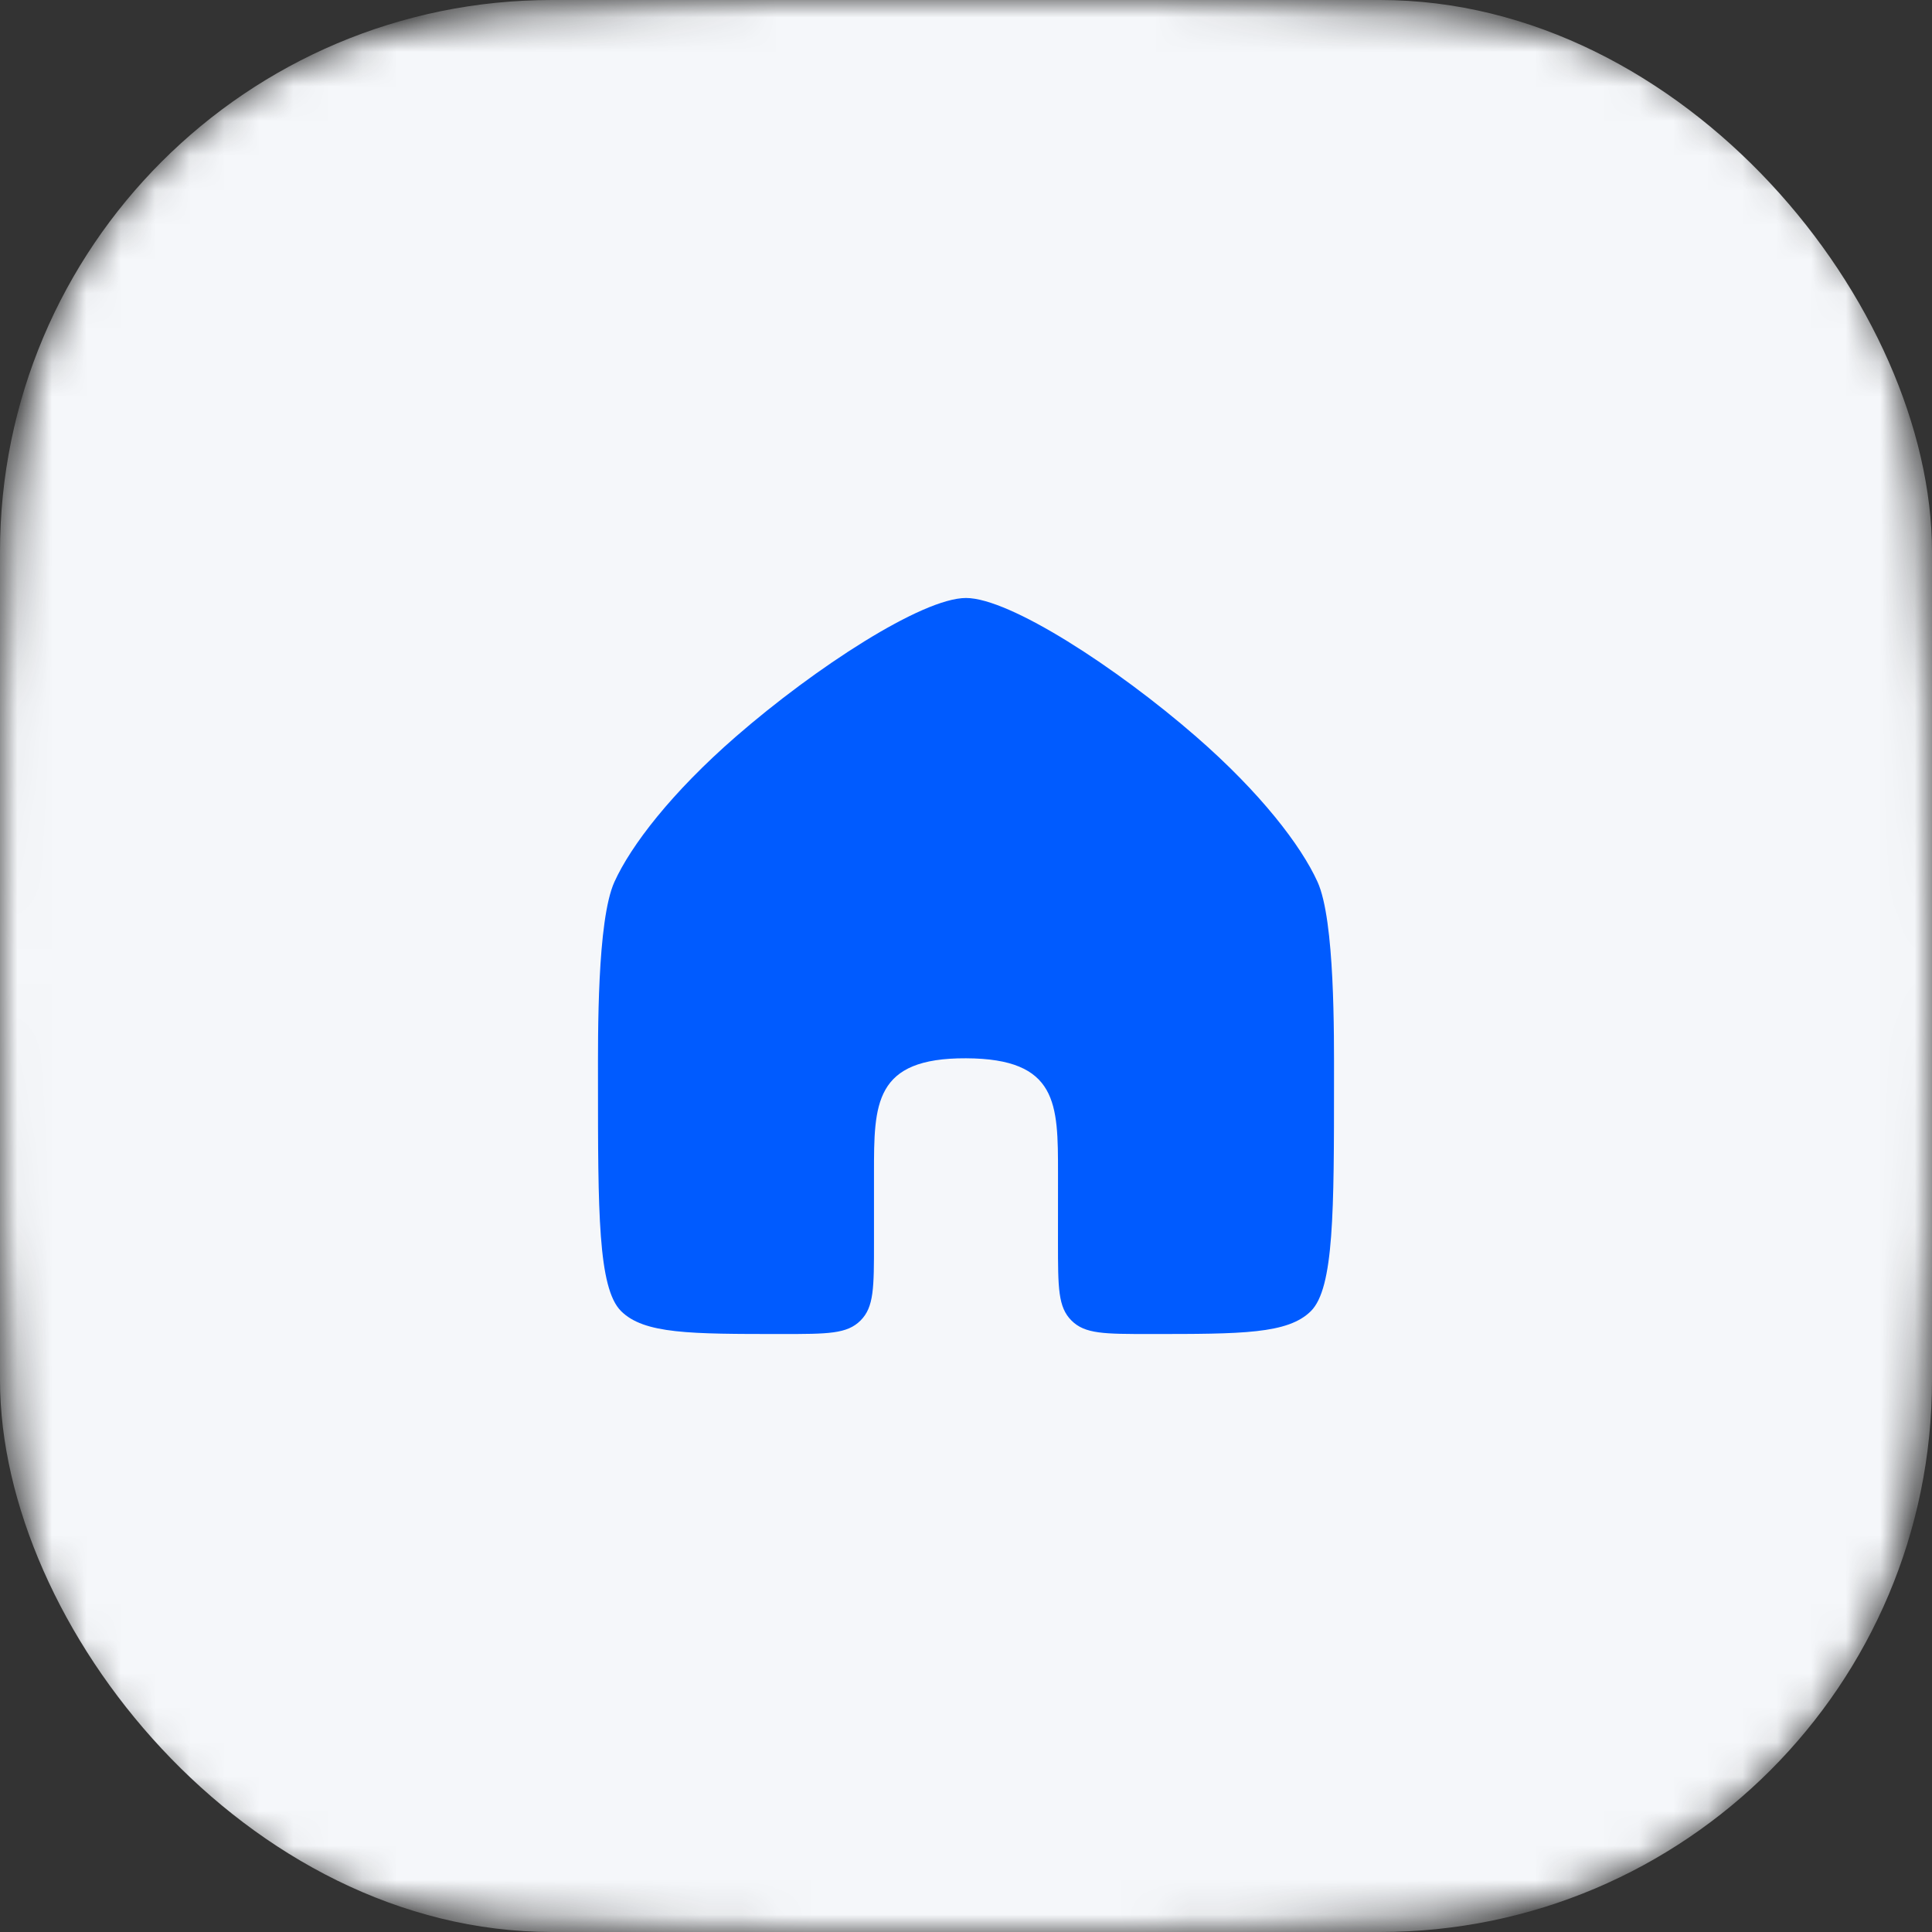
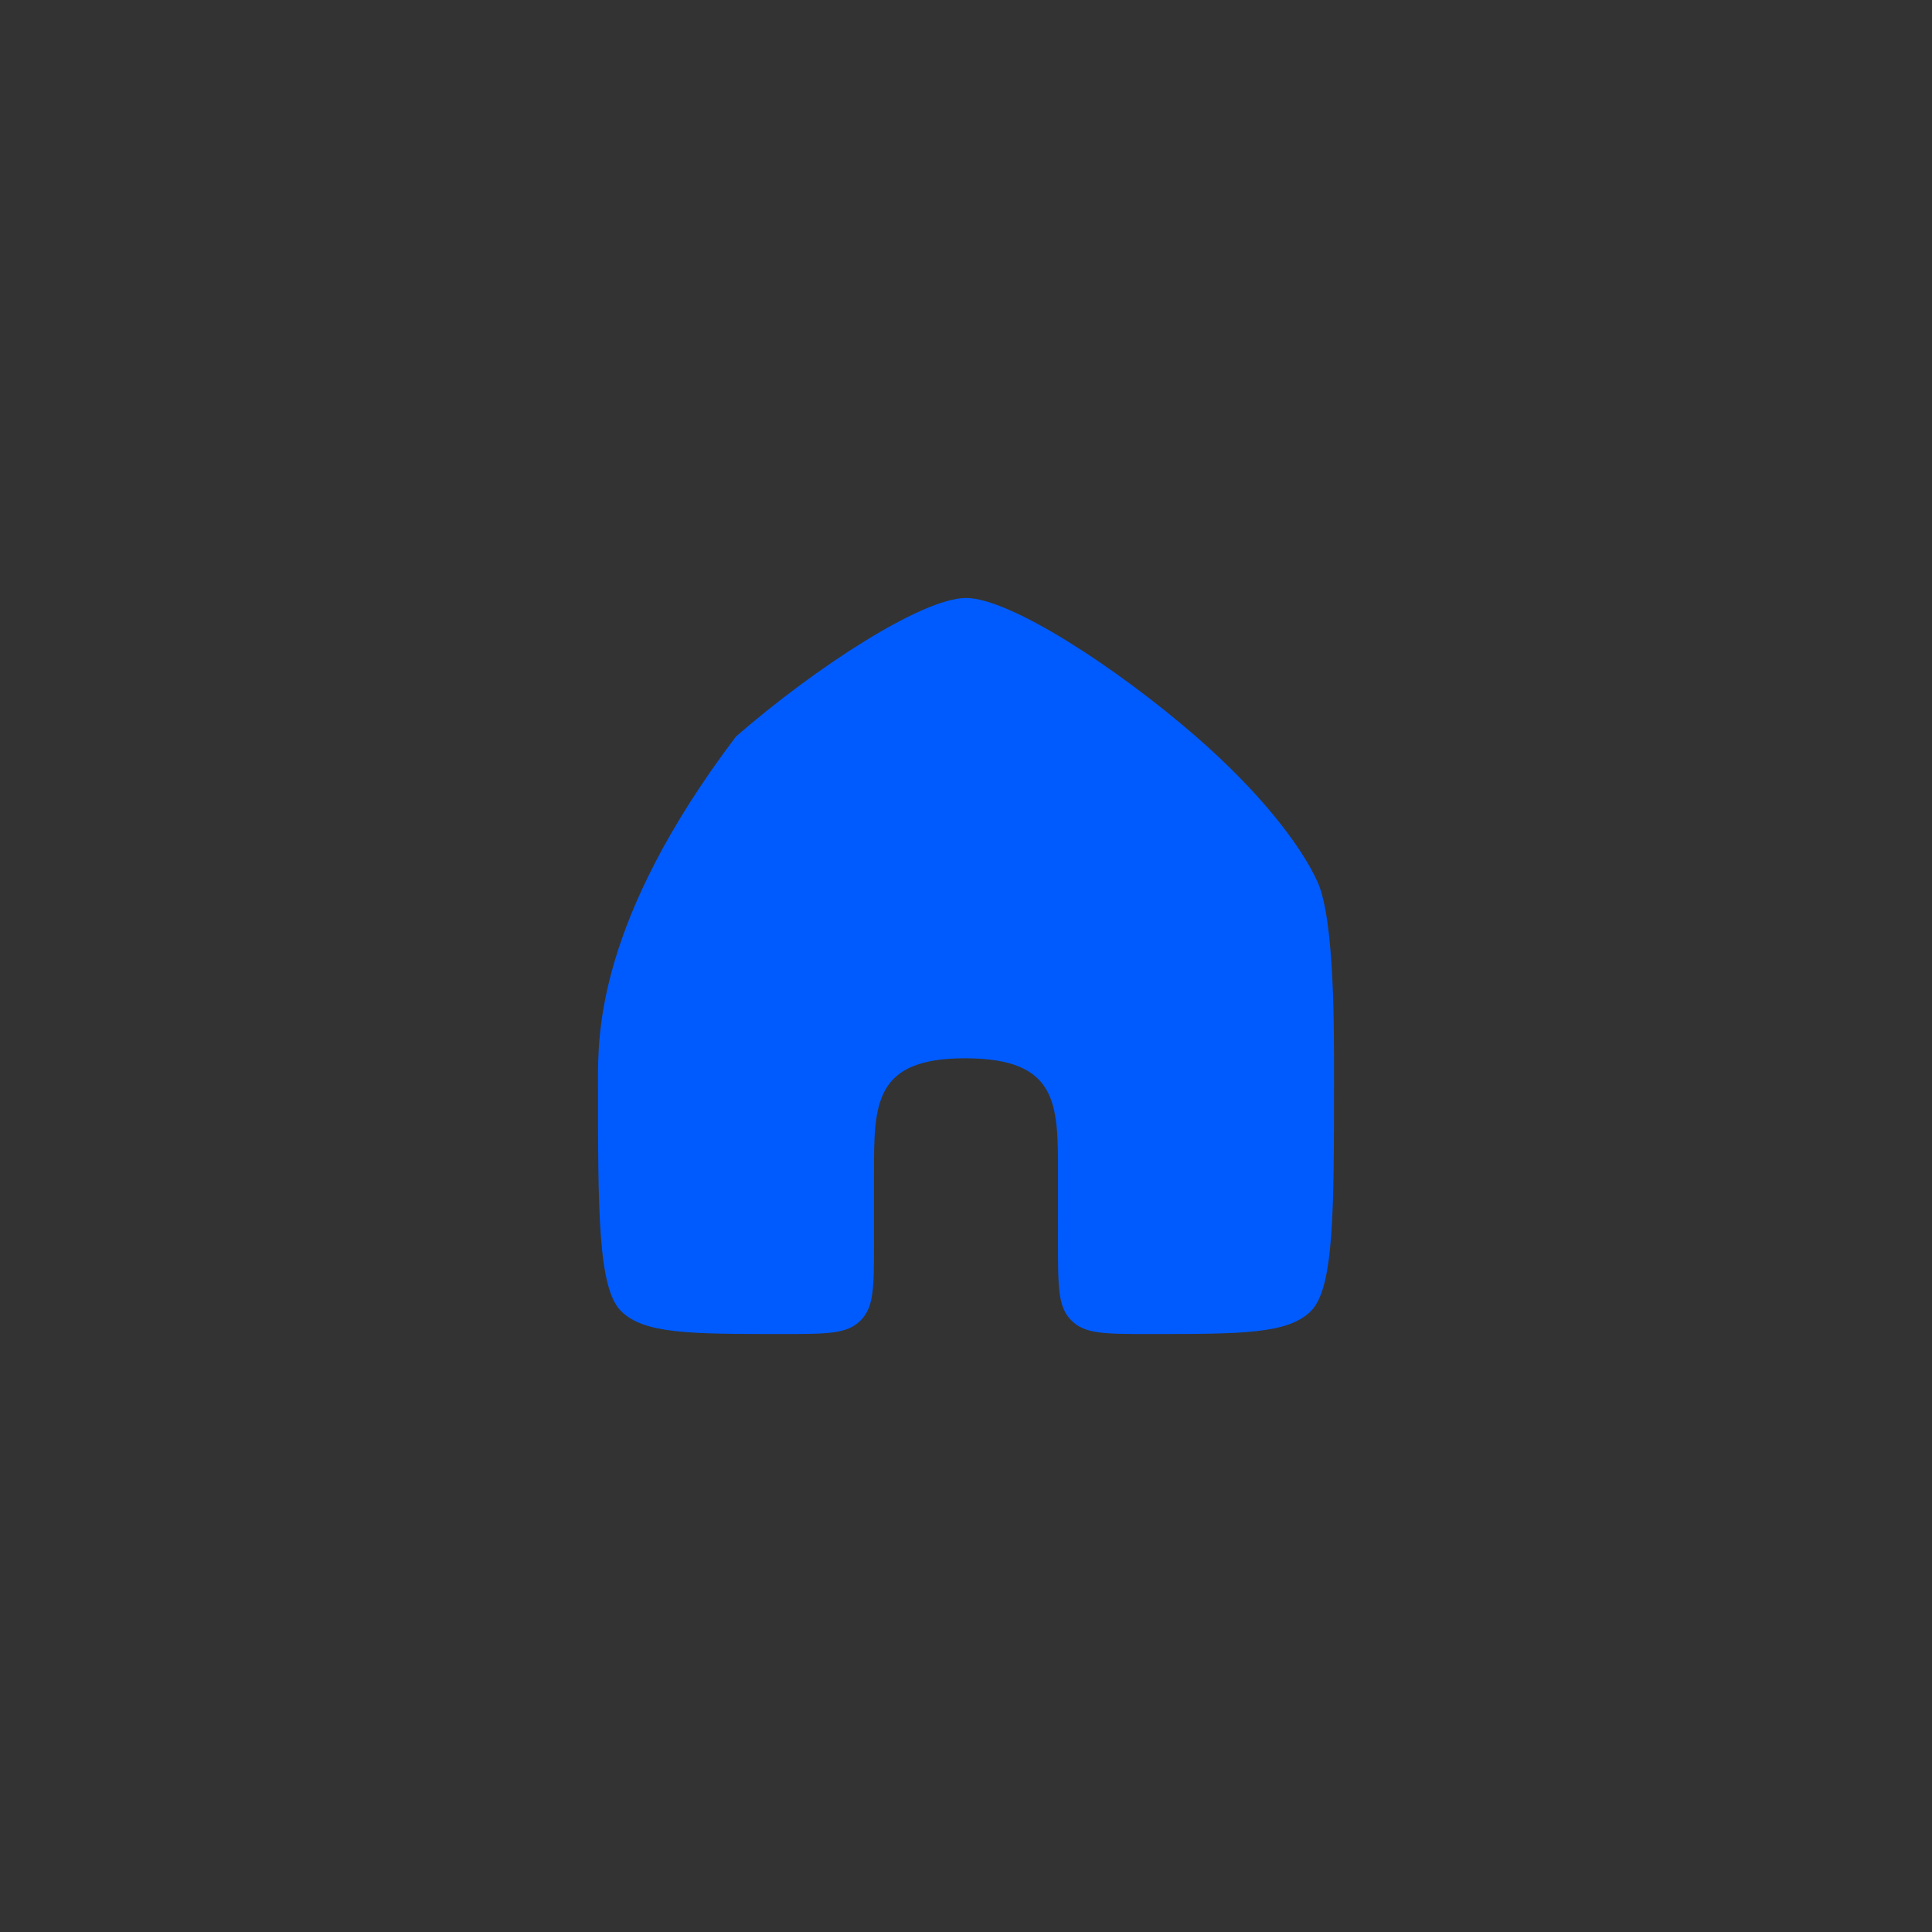
<svg xmlns="http://www.w3.org/2000/svg" width="56" height="56" viewBox="0 0 56 56" fill="none">
  <rect x="0" y="0" width="56" height="56" fill="#333333" stroke="none" />
  <mask id="mask0_109_406" style="mask-type: alpha" maskUnits="userSpaceOnUse" x="0" y="0" width="56" height="56">
    <path d="M0 28C0 16.764 0 11.146 2.696 7.111C3.864 5.364 5.364 3.864 7.111 2.696C11.146 0 16.764 0 28 0C39.236 0 44.853 0 48.889 2.696C50.636 3.864 52.136 5.364 53.303 7.111C56 11.146 56 16.764 56 28C56 39.236 56 44.853 53.303 48.889C52.136 50.636 50.636 52.136 48.889 53.303C44.853 56 39.236 56 28 56C16.764 56 11.146 56 7.111 53.303C5.364 52.136 3.864 50.636 2.696 48.889C0 44.853 0 39.236 0 28Z" fill="#B20BB6" />
  </mask>
  <g mask="url(#mask0_109_406)">
-     <rect width="56" height="56" rx="16" fill="#F5F7FA" />
-   </g>
-   <path d="M25.333 34C25.333 31.995 25.333 30.664 28 30.675C30.666 30.685 30.667 31.995 30.667 34L30.666 36.003C30.667 37.333 30.666 37.886 31.057 38.276C31.447 38.667 32 38.667 33.333 38.667C36 38.667 37.333 38.667 37.999 38.001C38.666 37.334 38.667 35.101 38.667 31.333C38.667 30.001 38.696 26.677 38.189 25.561C37.711 24.508 36.534 22.973 34.666 21.348C32.371 19.351 29.268 17.333 28 17.333C26.732 17.333 23.628 19.351 21.333 21.348C19.465 22.973 18.288 24.508 17.81 25.561C17.303 26.677 17.333 30.001 17.333 31.333C17.333 35.101 17.333 37.334 18 38.001C18.667 38.667 20 38.667 22.667 38.667C24 38.667 24.552 38.667 24.943 38.276C25.333 37.886 25.333 37.333 25.333 36.003L25.333 34Z" fill="#005BFF" />
+     </g>
+   <path d="M25.333 34C25.333 31.995 25.333 30.664 28 30.675C30.666 30.685 30.667 31.995 30.667 34L30.666 36.003C30.667 37.333 30.666 37.886 31.057 38.276C31.447 38.667 32 38.667 33.333 38.667C36 38.667 37.333 38.667 37.999 38.001C38.666 37.334 38.667 35.101 38.667 31.333C38.667 30.001 38.696 26.677 38.189 25.561C37.711 24.508 36.534 22.973 34.666 21.348C32.371 19.351 29.268 17.333 28 17.333C26.732 17.333 23.628 19.351 21.333 21.348C17.303 26.677 17.333 30.001 17.333 31.333C17.333 35.101 17.333 37.334 18 38.001C18.667 38.667 20 38.667 22.667 38.667C24 38.667 24.552 38.667 24.943 38.276C25.333 37.886 25.333 37.333 25.333 36.003L25.333 34Z" fill="#005BFF" />
</svg>